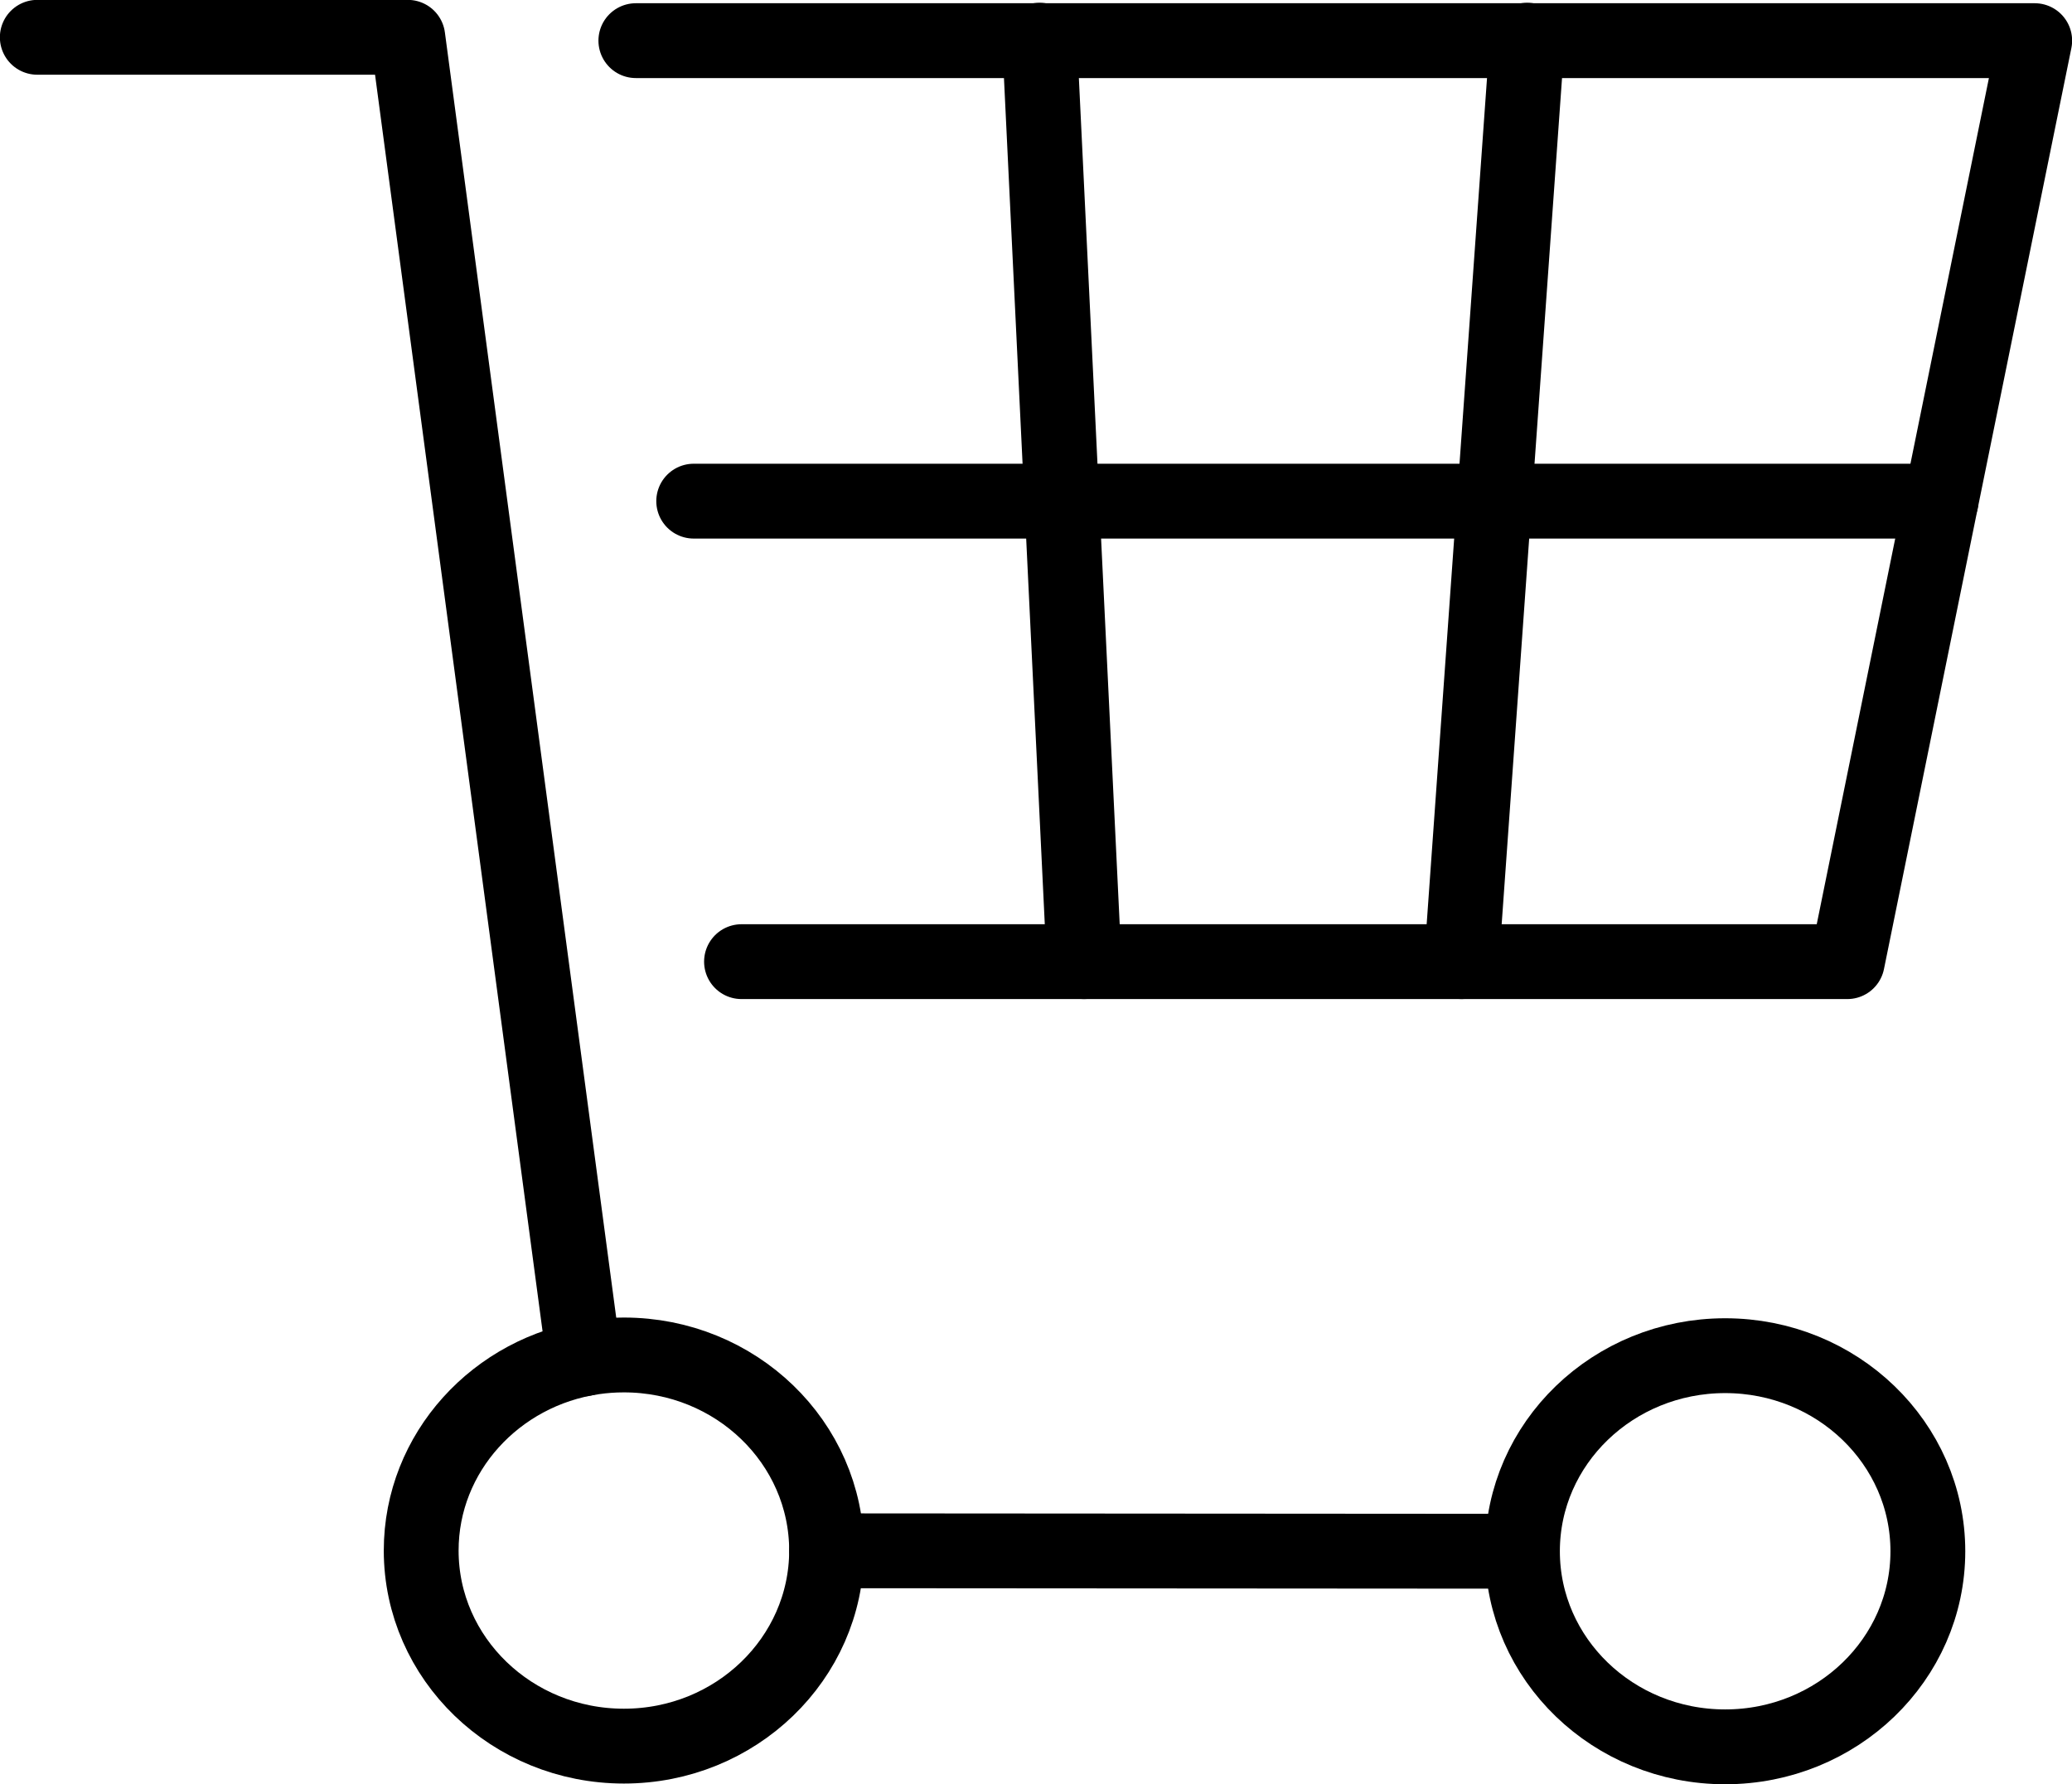
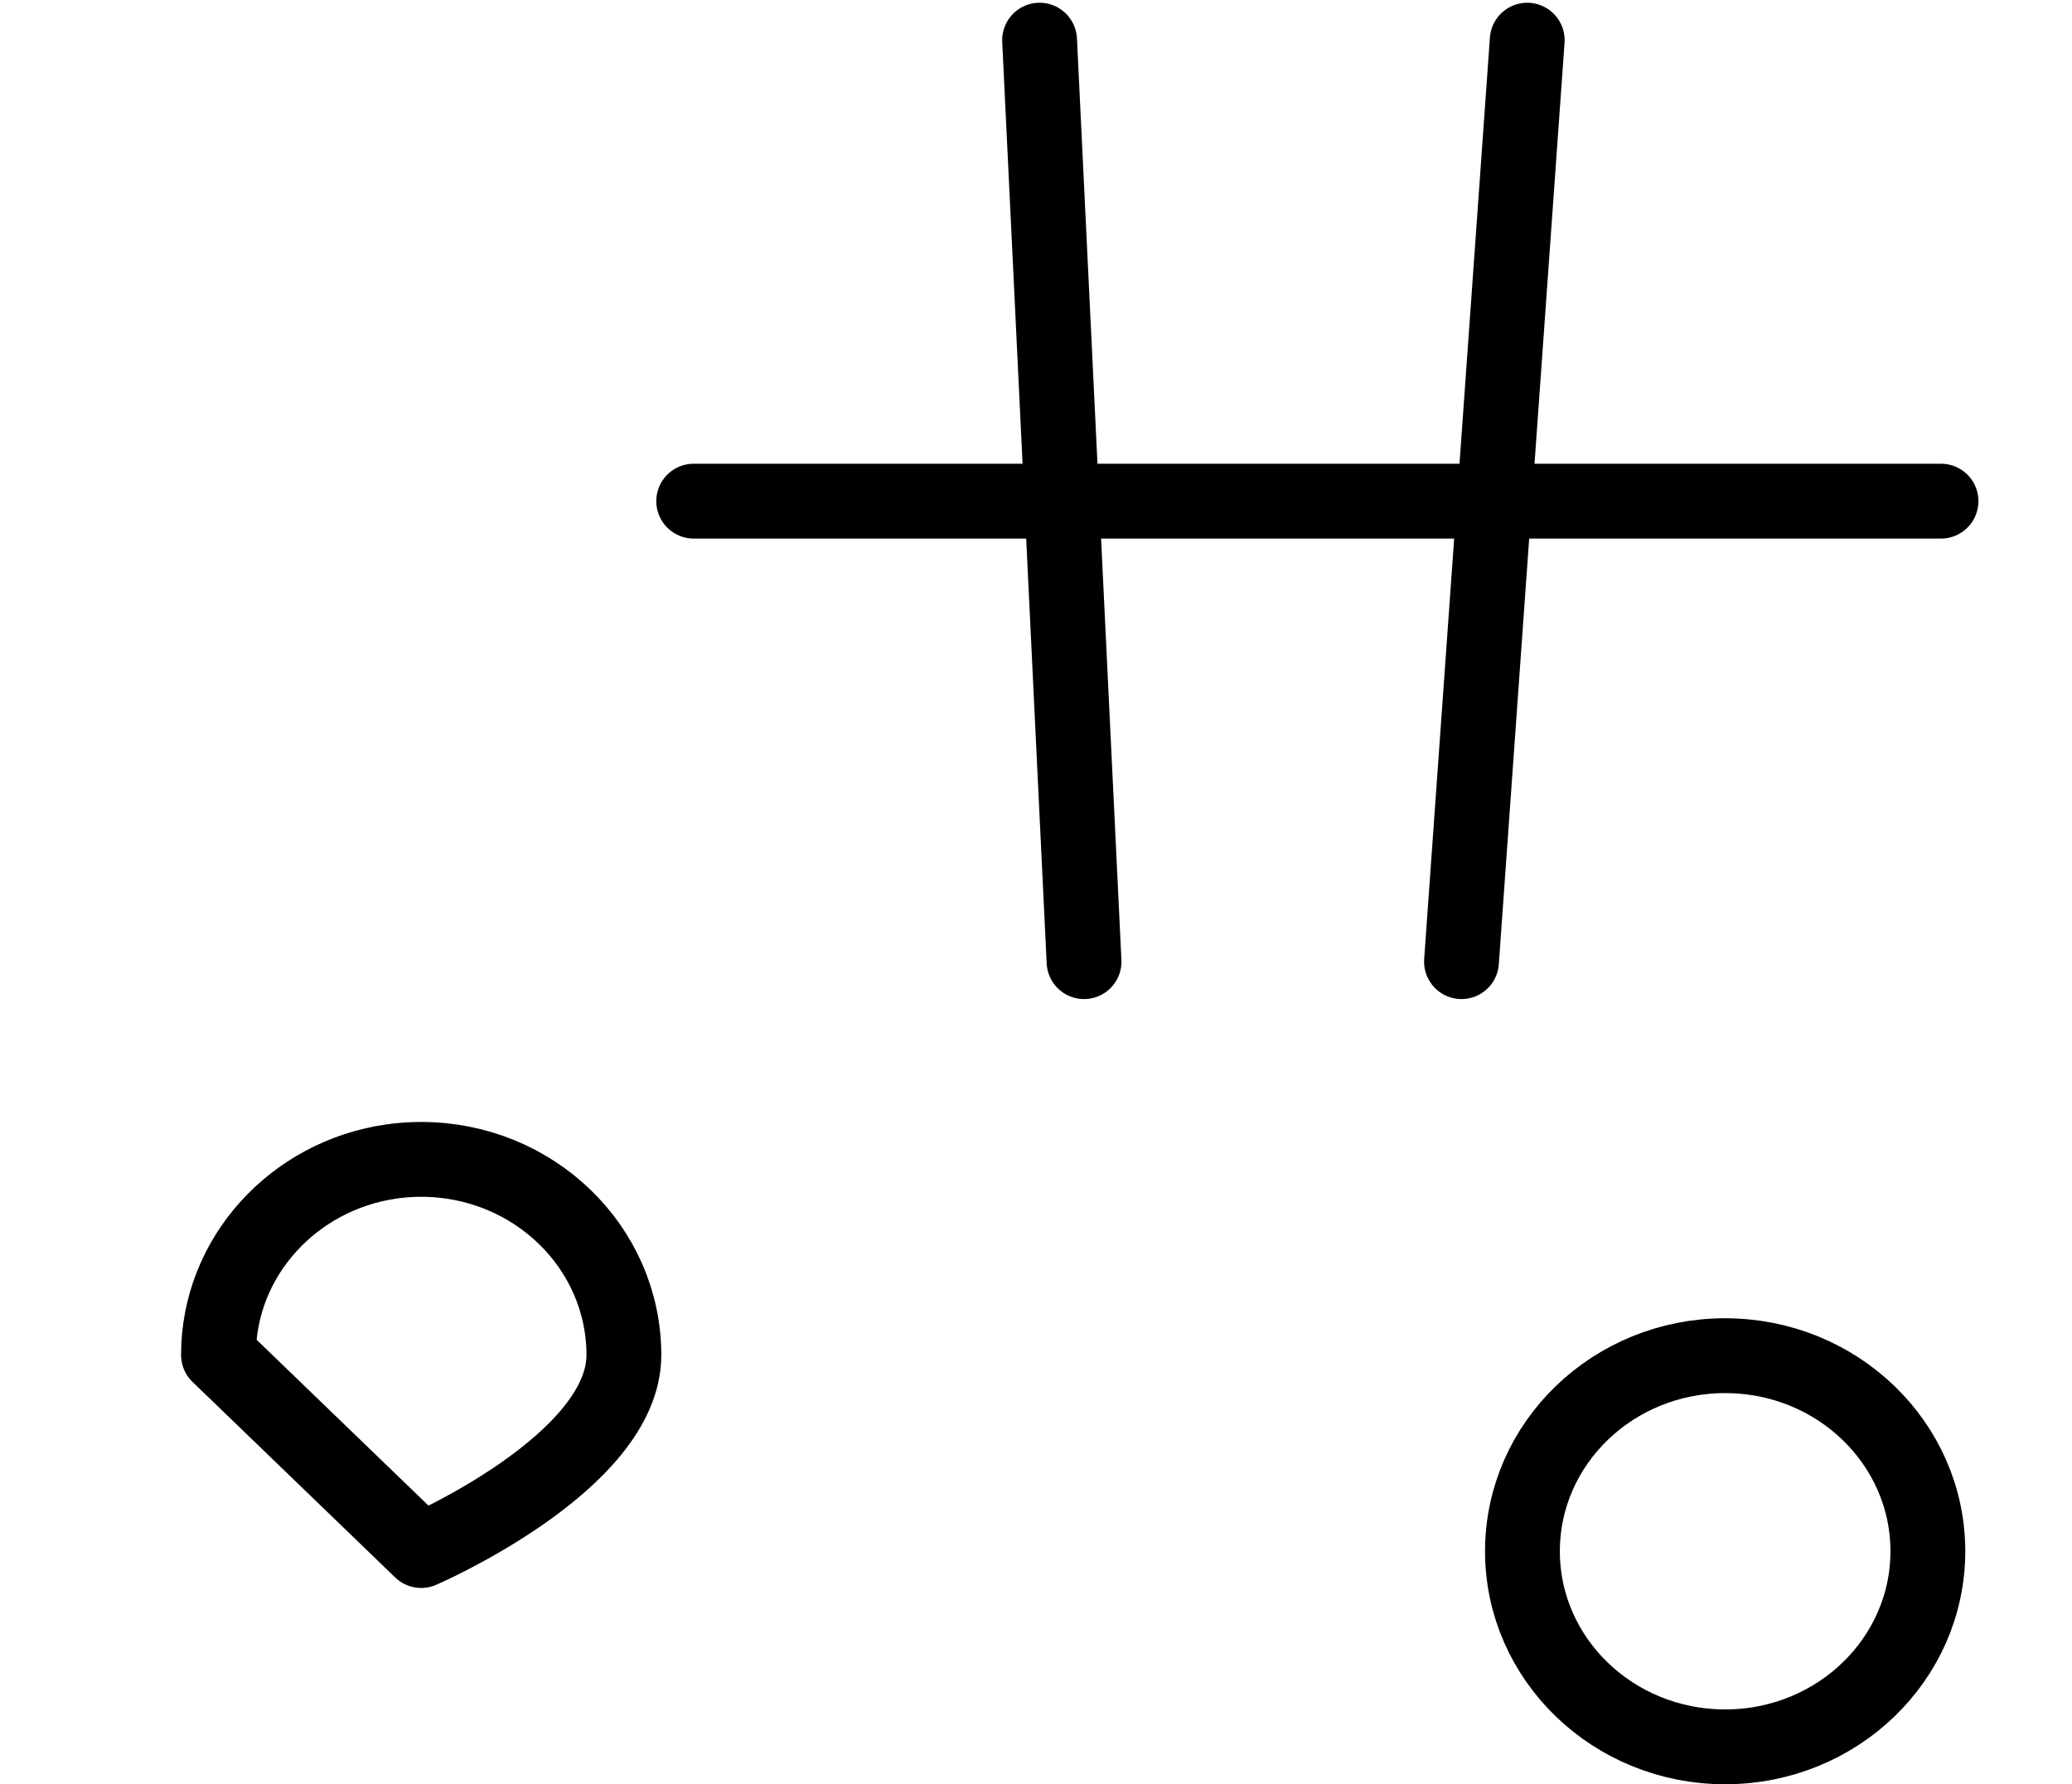
<svg xmlns="http://www.w3.org/2000/svg" id="_レイヤー_2" data-name="レイヤー_2" viewBox="0 0 86.68 74.63">
  <defs>
    <style>
      .cls-1 {
        fill: none;
        stroke: #000;
        stroke-linecap: round;
        stroke-linejoin: round;
        stroke-width: 3.13px;
      }
    </style>
  </defs>
  <g id="_テキスト" data-name="テキスト">
    <g>
      <g>
-         <line class="cls-1" x1="34.58" y1="64.86" x2="63.65" y2="64.88" />
-         <polyline class="cls-1" points="24.43 56.83 17.06 1.56 1.56 1.56" />
        <ellipse class="cls-1" cx="72.17" cy="64.88" rx="8.48" ry="8.18" />
-         <path class="cls-1" d="M17.62,64.85c0,4.52,3.8,8.18,8.48,8.18s8.47-3.66,8.48-8.17h0c0-4.53-3.8-8.19-8.48-8.19-.43,0-.85.03-1.26.09-4.08.59-7.22,3.99-7.22,8.09Z" />
-         <polyline class="cls-1" points="31.02 40.22 77.28 40.22 85.12 1.7 26.6 1.7" />
+         <path class="cls-1" d="M17.62,64.85s8.47-3.66,8.48-8.17h0c0-4.53-3.8-8.19-8.48-8.19-.43,0-.85.03-1.26.09-4.08.59-7.22,3.99-7.22,8.09Z" />
      </g>
      <line class="cls-1" x1="43.49" y1="1.68" x2="45.35" y2="40.22" />
      <line class="cls-1" x1="63.89" y1="1.68" x2="61.14" y2="40.22" />
      <line class="cls-1" x1="81.2" y1="20.96" x2="29.02" y2="20.96" />
    </g>
  </g>
</svg>